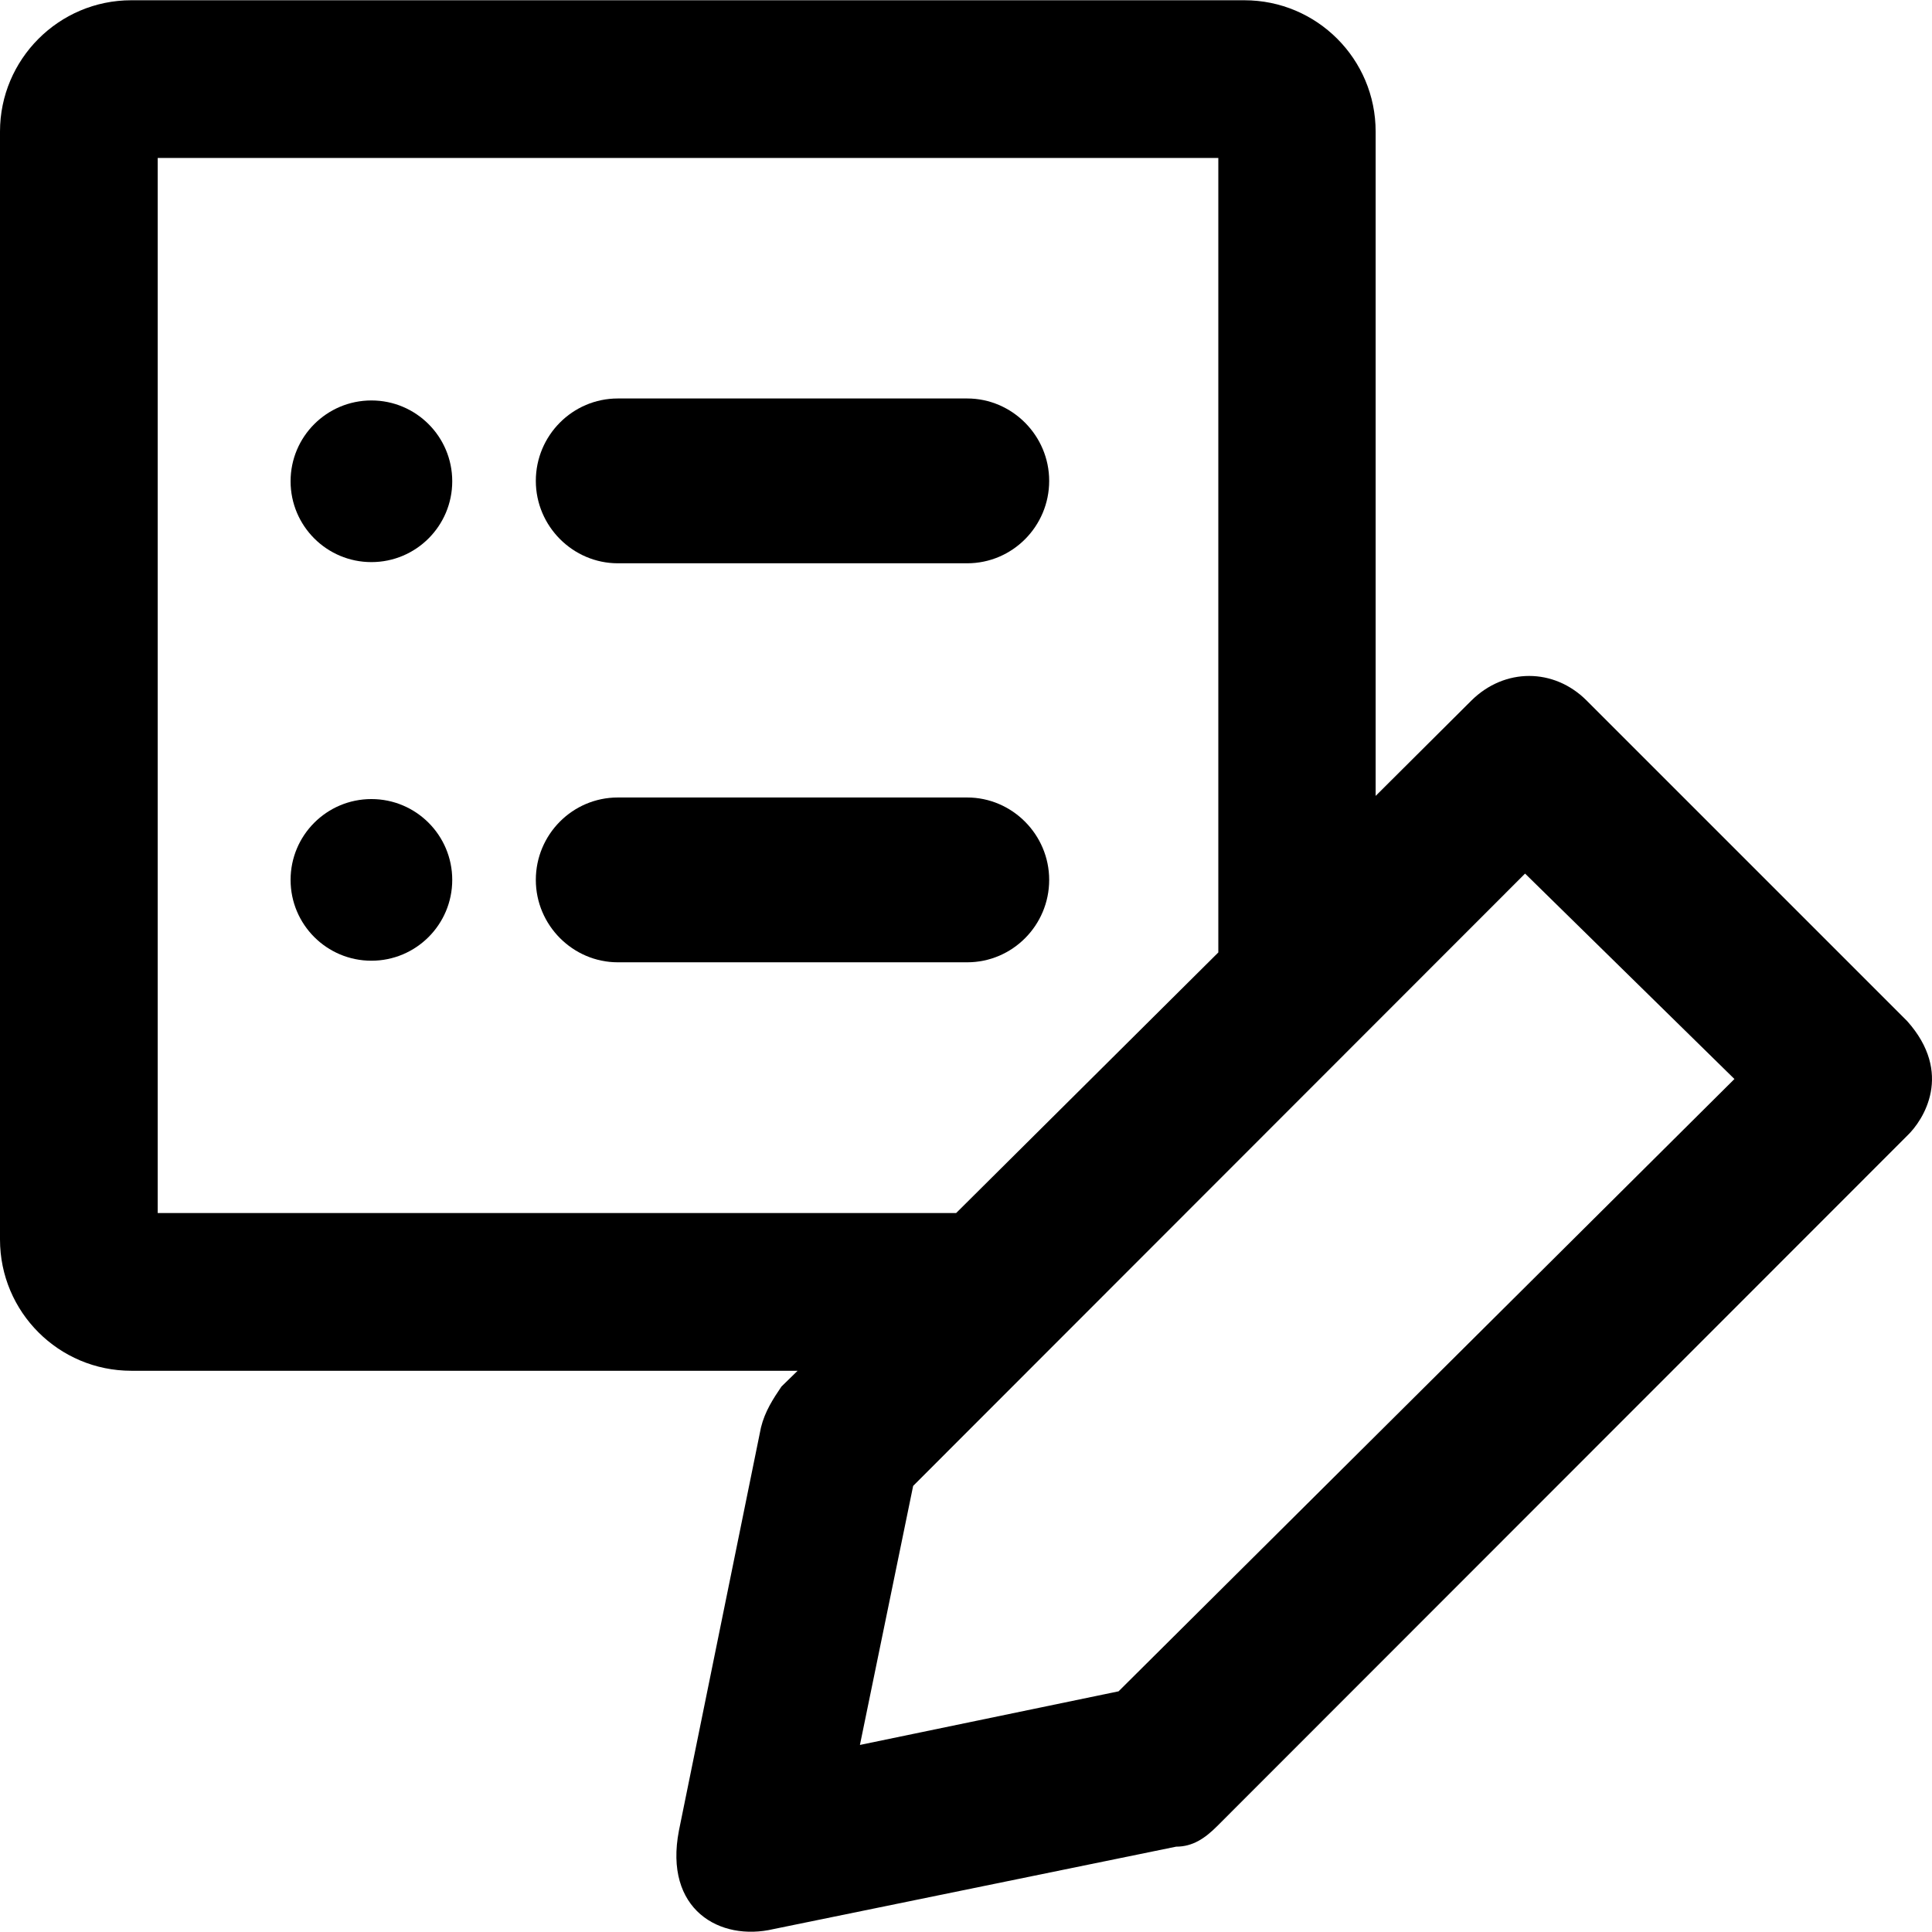
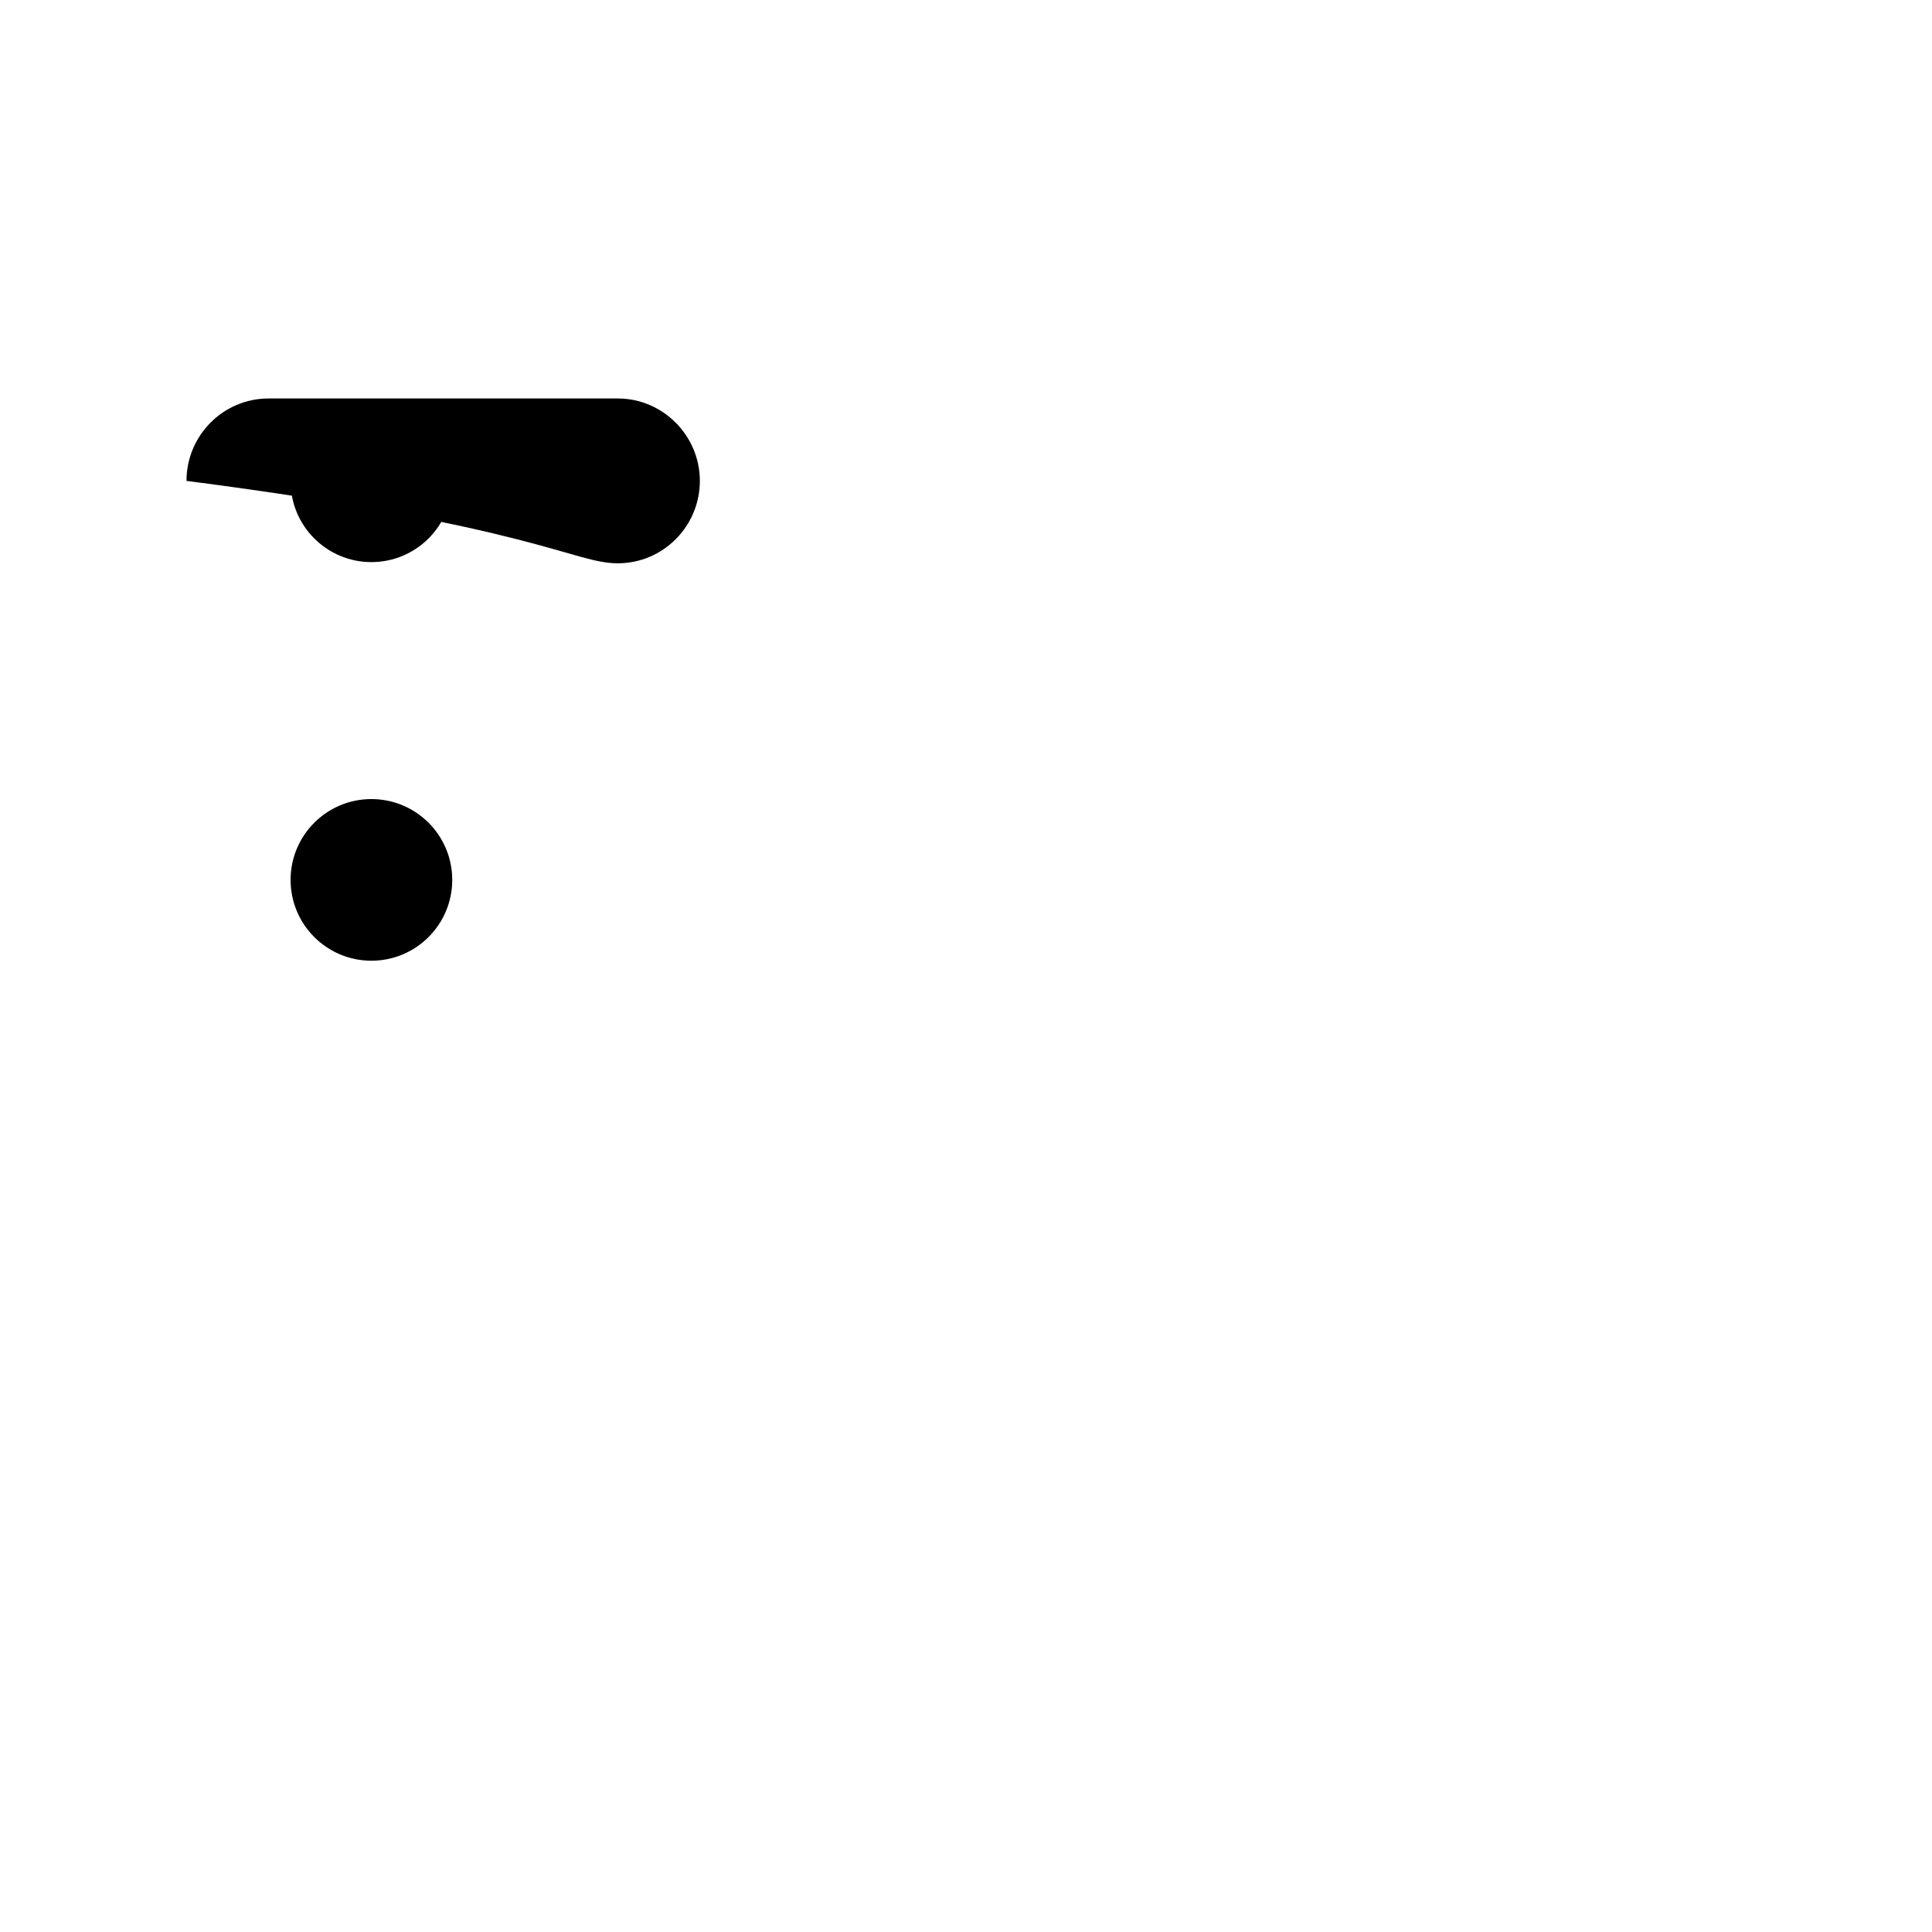
<svg xmlns="http://www.w3.org/2000/svg" version="1.1" id="Capa_1" x="0px" y="0px" viewBox="0 0 490.008 490.008" style="enable-background:new 0 0 490.008 490.008;" xml:space="preserve">
  <g>
    <g>
      <g>
-         <path d="M156.7,142.865h88.6c11.5,0,20.8-9.4,20.8-20.9s-9.4-20.9-20.8-20.9h-88.6c-11.5,0-20.8,9.4-20.8,20.9     C135.9,133.465,145.3,142.865,156.7,142.865z" />
-         <path d="M266.1,223.165c0-11.5-9.4-20.9-20.8-20.9h-88.6c-11.5,0-20.8,9.4-20.8,20.9s9.4,20.9,20.8,20.9h88.6     C256.8,244.065,266.1,234.665,266.1,223.165z" />
+         <path d="M156.7,142.865c11.5,0,20.8-9.4,20.8-20.9s-9.4-20.9-20.8-20.9h-88.6c-11.5,0-20.8,9.4-20.8,20.9     C135.9,133.465,145.3,142.865,156.7,142.865z" />
        <ellipse cx="94.2" cy="122.065" rx="20.5" ry="20.5" />
        <ellipse cx="94.2" cy="223.165" rx="20.5" ry="20.5" />
      </g>
-       <path d="M483.7,258.965l-81.3-81.3c-8.3-8.3-20.8-8.3-29.2,0l-24.3,24.2v-168.5c0-18.4-14.9-33.3-33.3-33.3H33.3    c-18.4,0-33.3,15-33.3,33.3v281c0,18.4,14.9,33.3,33.3,33.3h169l-4.1,4c-2.1,3.1-4.2,6.3-5.2,10.4l-20.8,102.2    c-3.9,20.1,10.4,28.2,24,25l102.1-20.9c4.2,0,7.3-2.1,10.4-5.2l175-175.1C487.9,284.065,495.5,272.165,483.7,258.965z M40,307.765    v-267.7h269v201.5l-66.5,66.1H40V307.765z M283.7,428.965l-65.6,13.6l13.5-65.7l155.2-155.3l53.1,52.1L283.7,428.965z" />
    </g>
  </g>
  <g>
</g>
  <g>
</g>
  <g>
</g>
  <g>
</g>
  <g>
</g>
  <g>
</g>
  <g>
</g>
  <g>
</g>
  <g>
</g>
  <g>
</g>
  <g>
</g>
  <g>
</g>
  <g>
</g>
  <g>
</g>
  <g>
</g>
</svg>